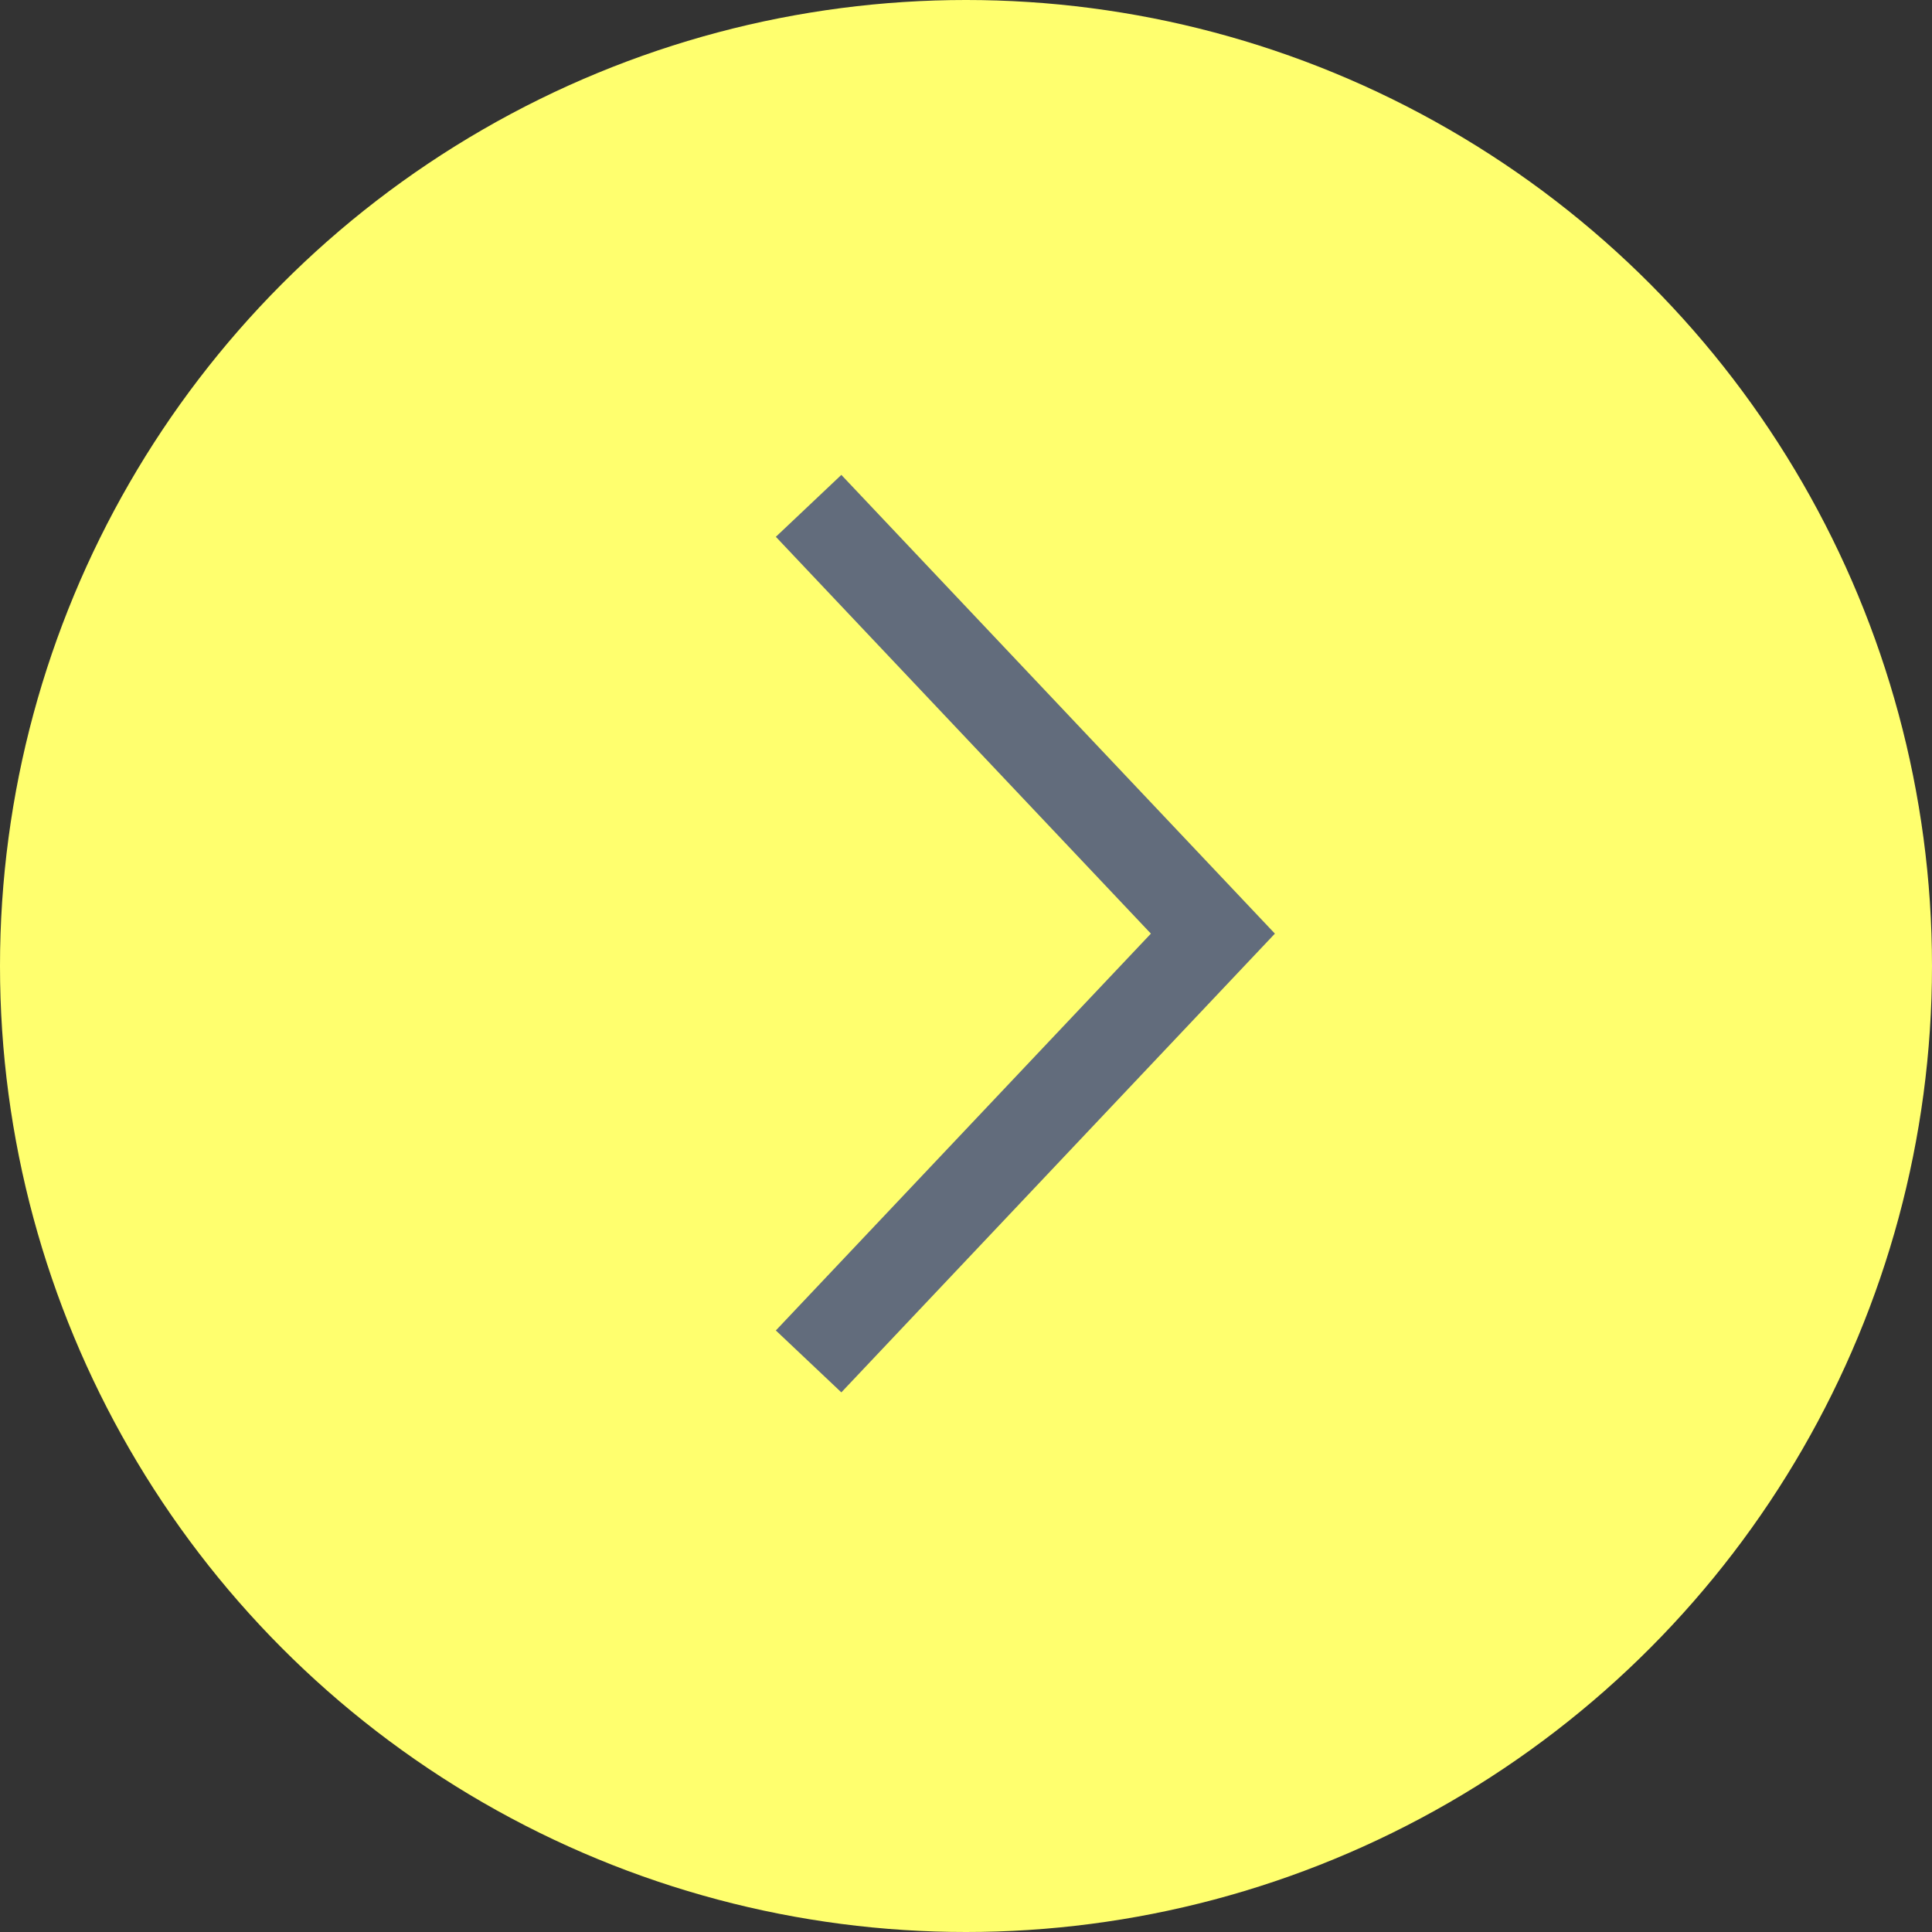
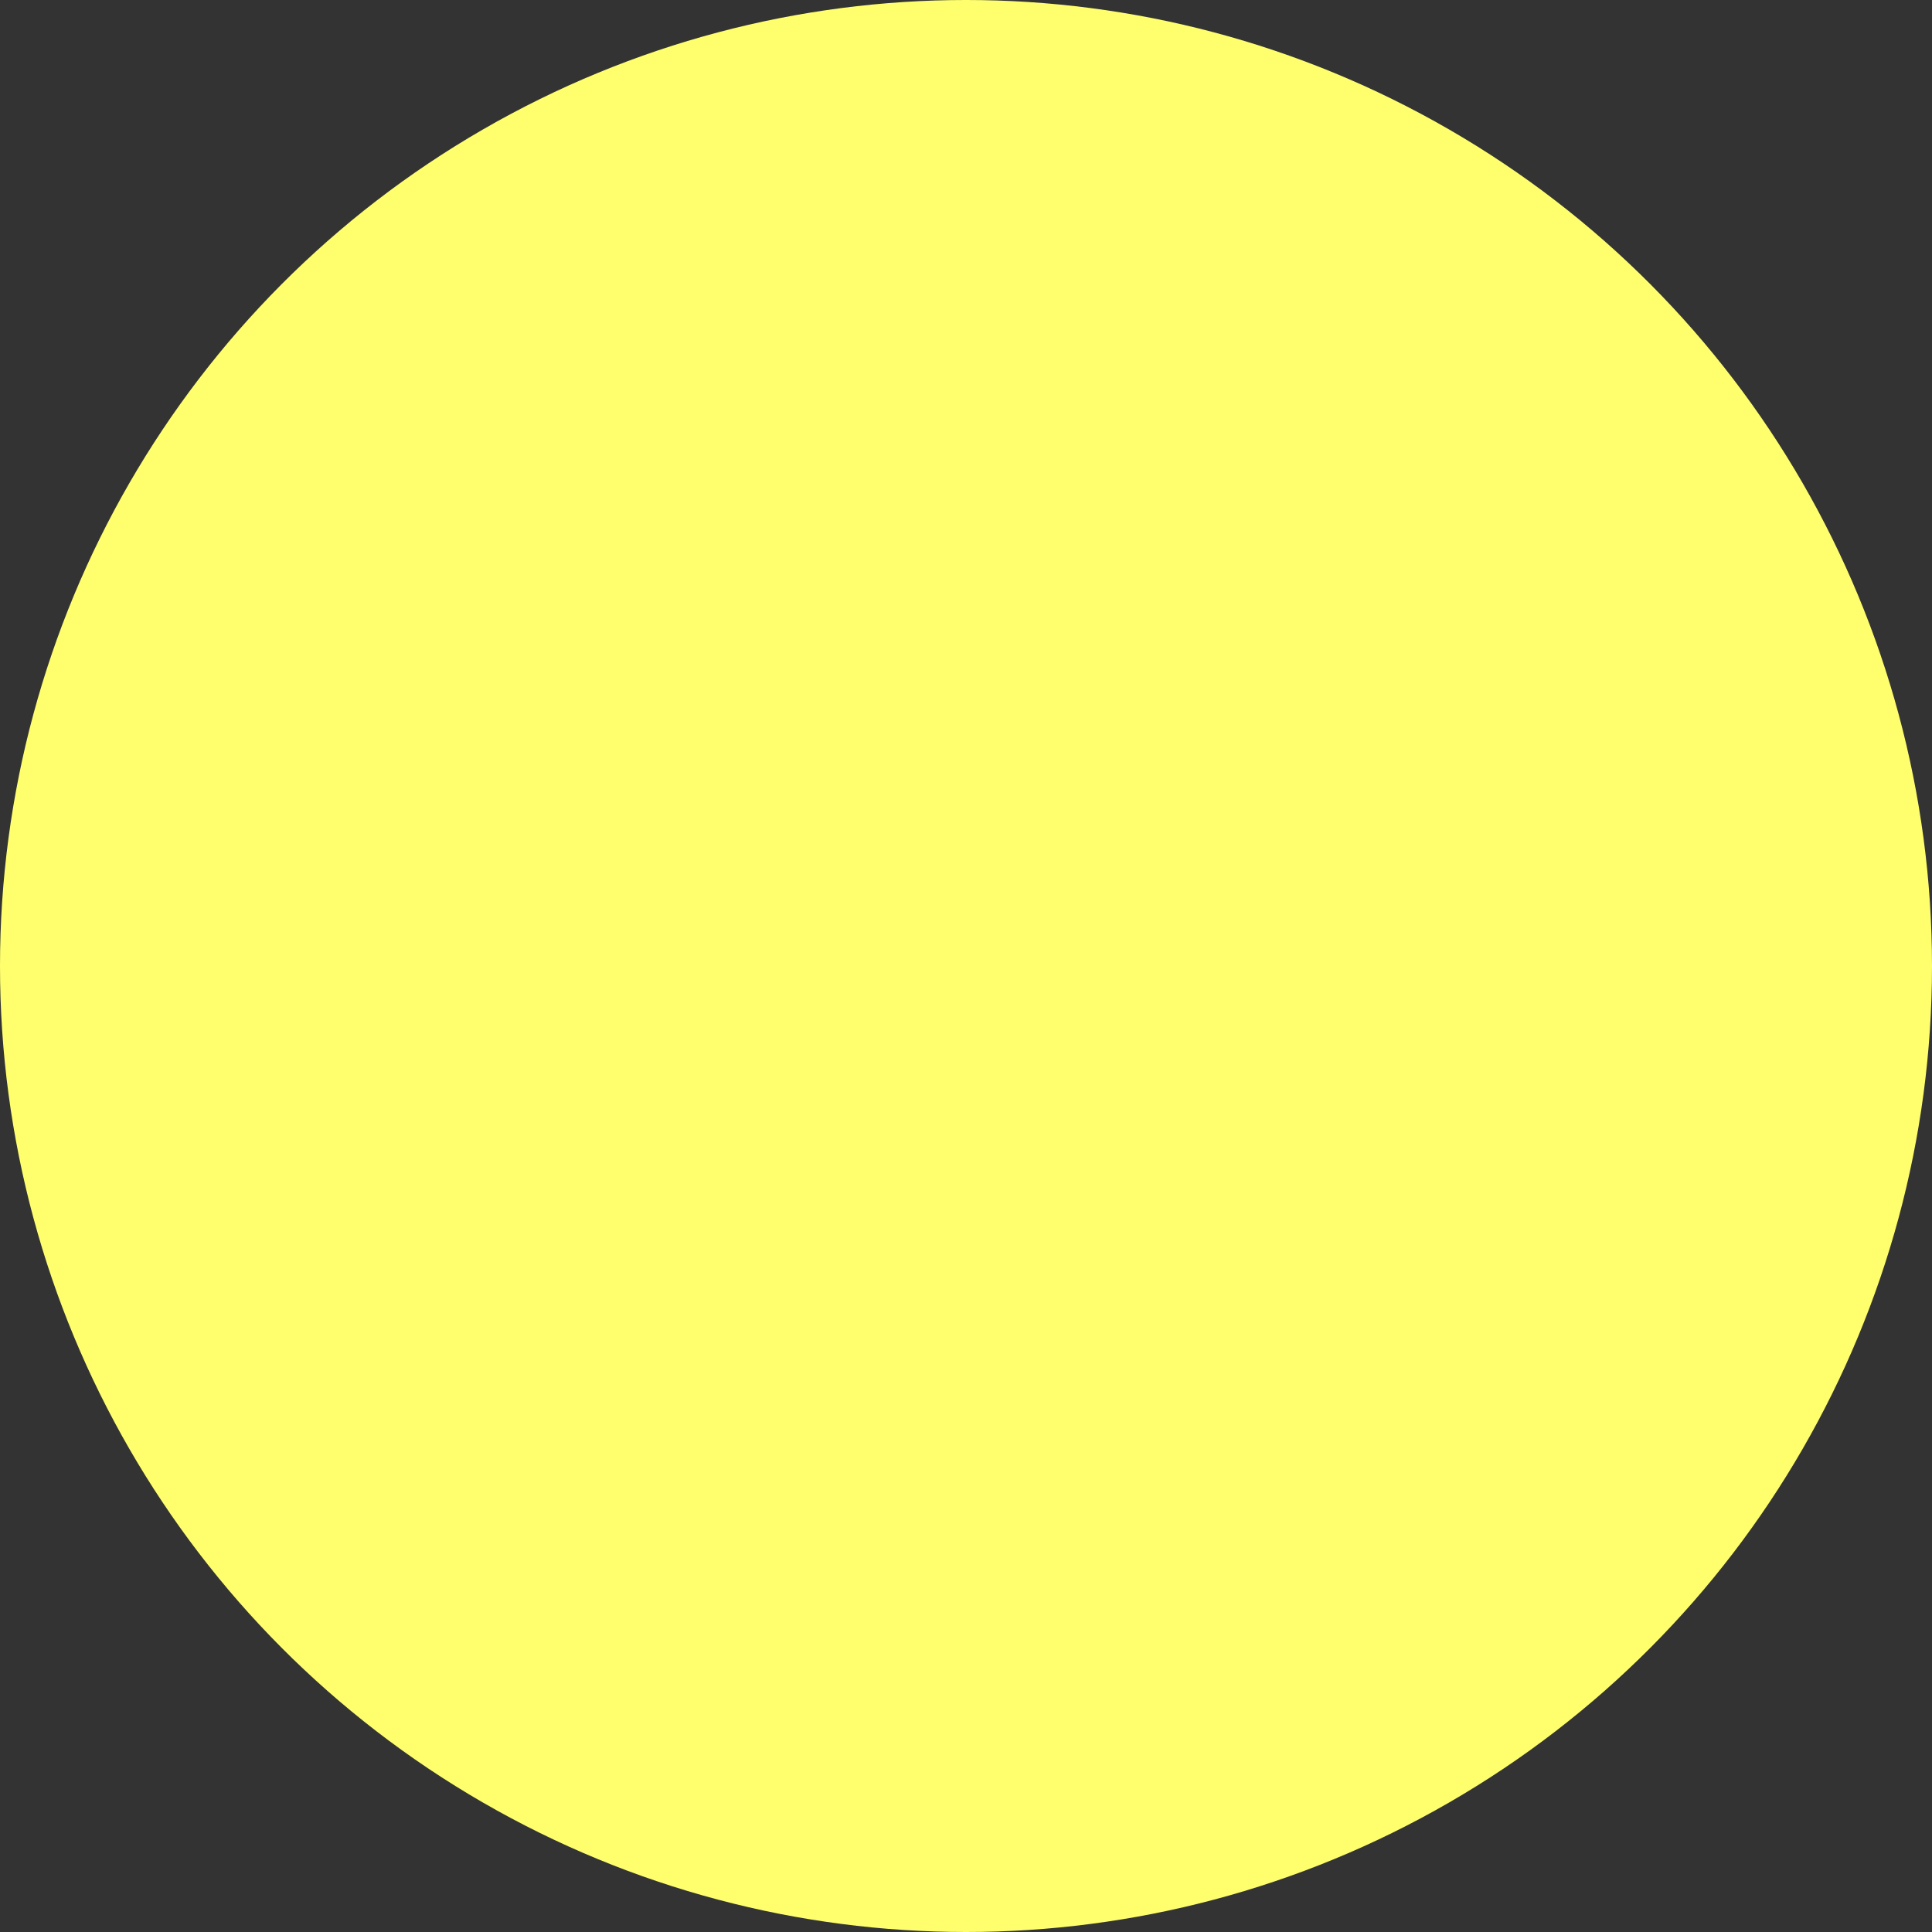
<svg xmlns="http://www.w3.org/2000/svg" id="_レイヤー_2" data-name="レイヤー 2" viewBox="0 0 30.44 30.44">
  <rect x="0" y="0" width="30.44" height="30.44" fill="#333333" stroke="none" />
  <defs>
    <style>
      .cls-1 {
        fill: #ffff6e;
        stroke-width: 0px;
      }

      .cls-2 {
        fill: none;
        stroke: #626c7c;
        stroke-miterlimit: 10;
        stroke-width: 1.42px;
      }
    </style>
  </defs>
  <g id="_デザイン" data-name="デザイン">
    <g>
      <circle class="cls-1" cx="15.22" cy="15.22" r="15.22" />
-       <polyline class="cls-2" points="12.74 7.97 19.11 14.71 12.74 21.45" />
    </g>
  </g>
</svg>